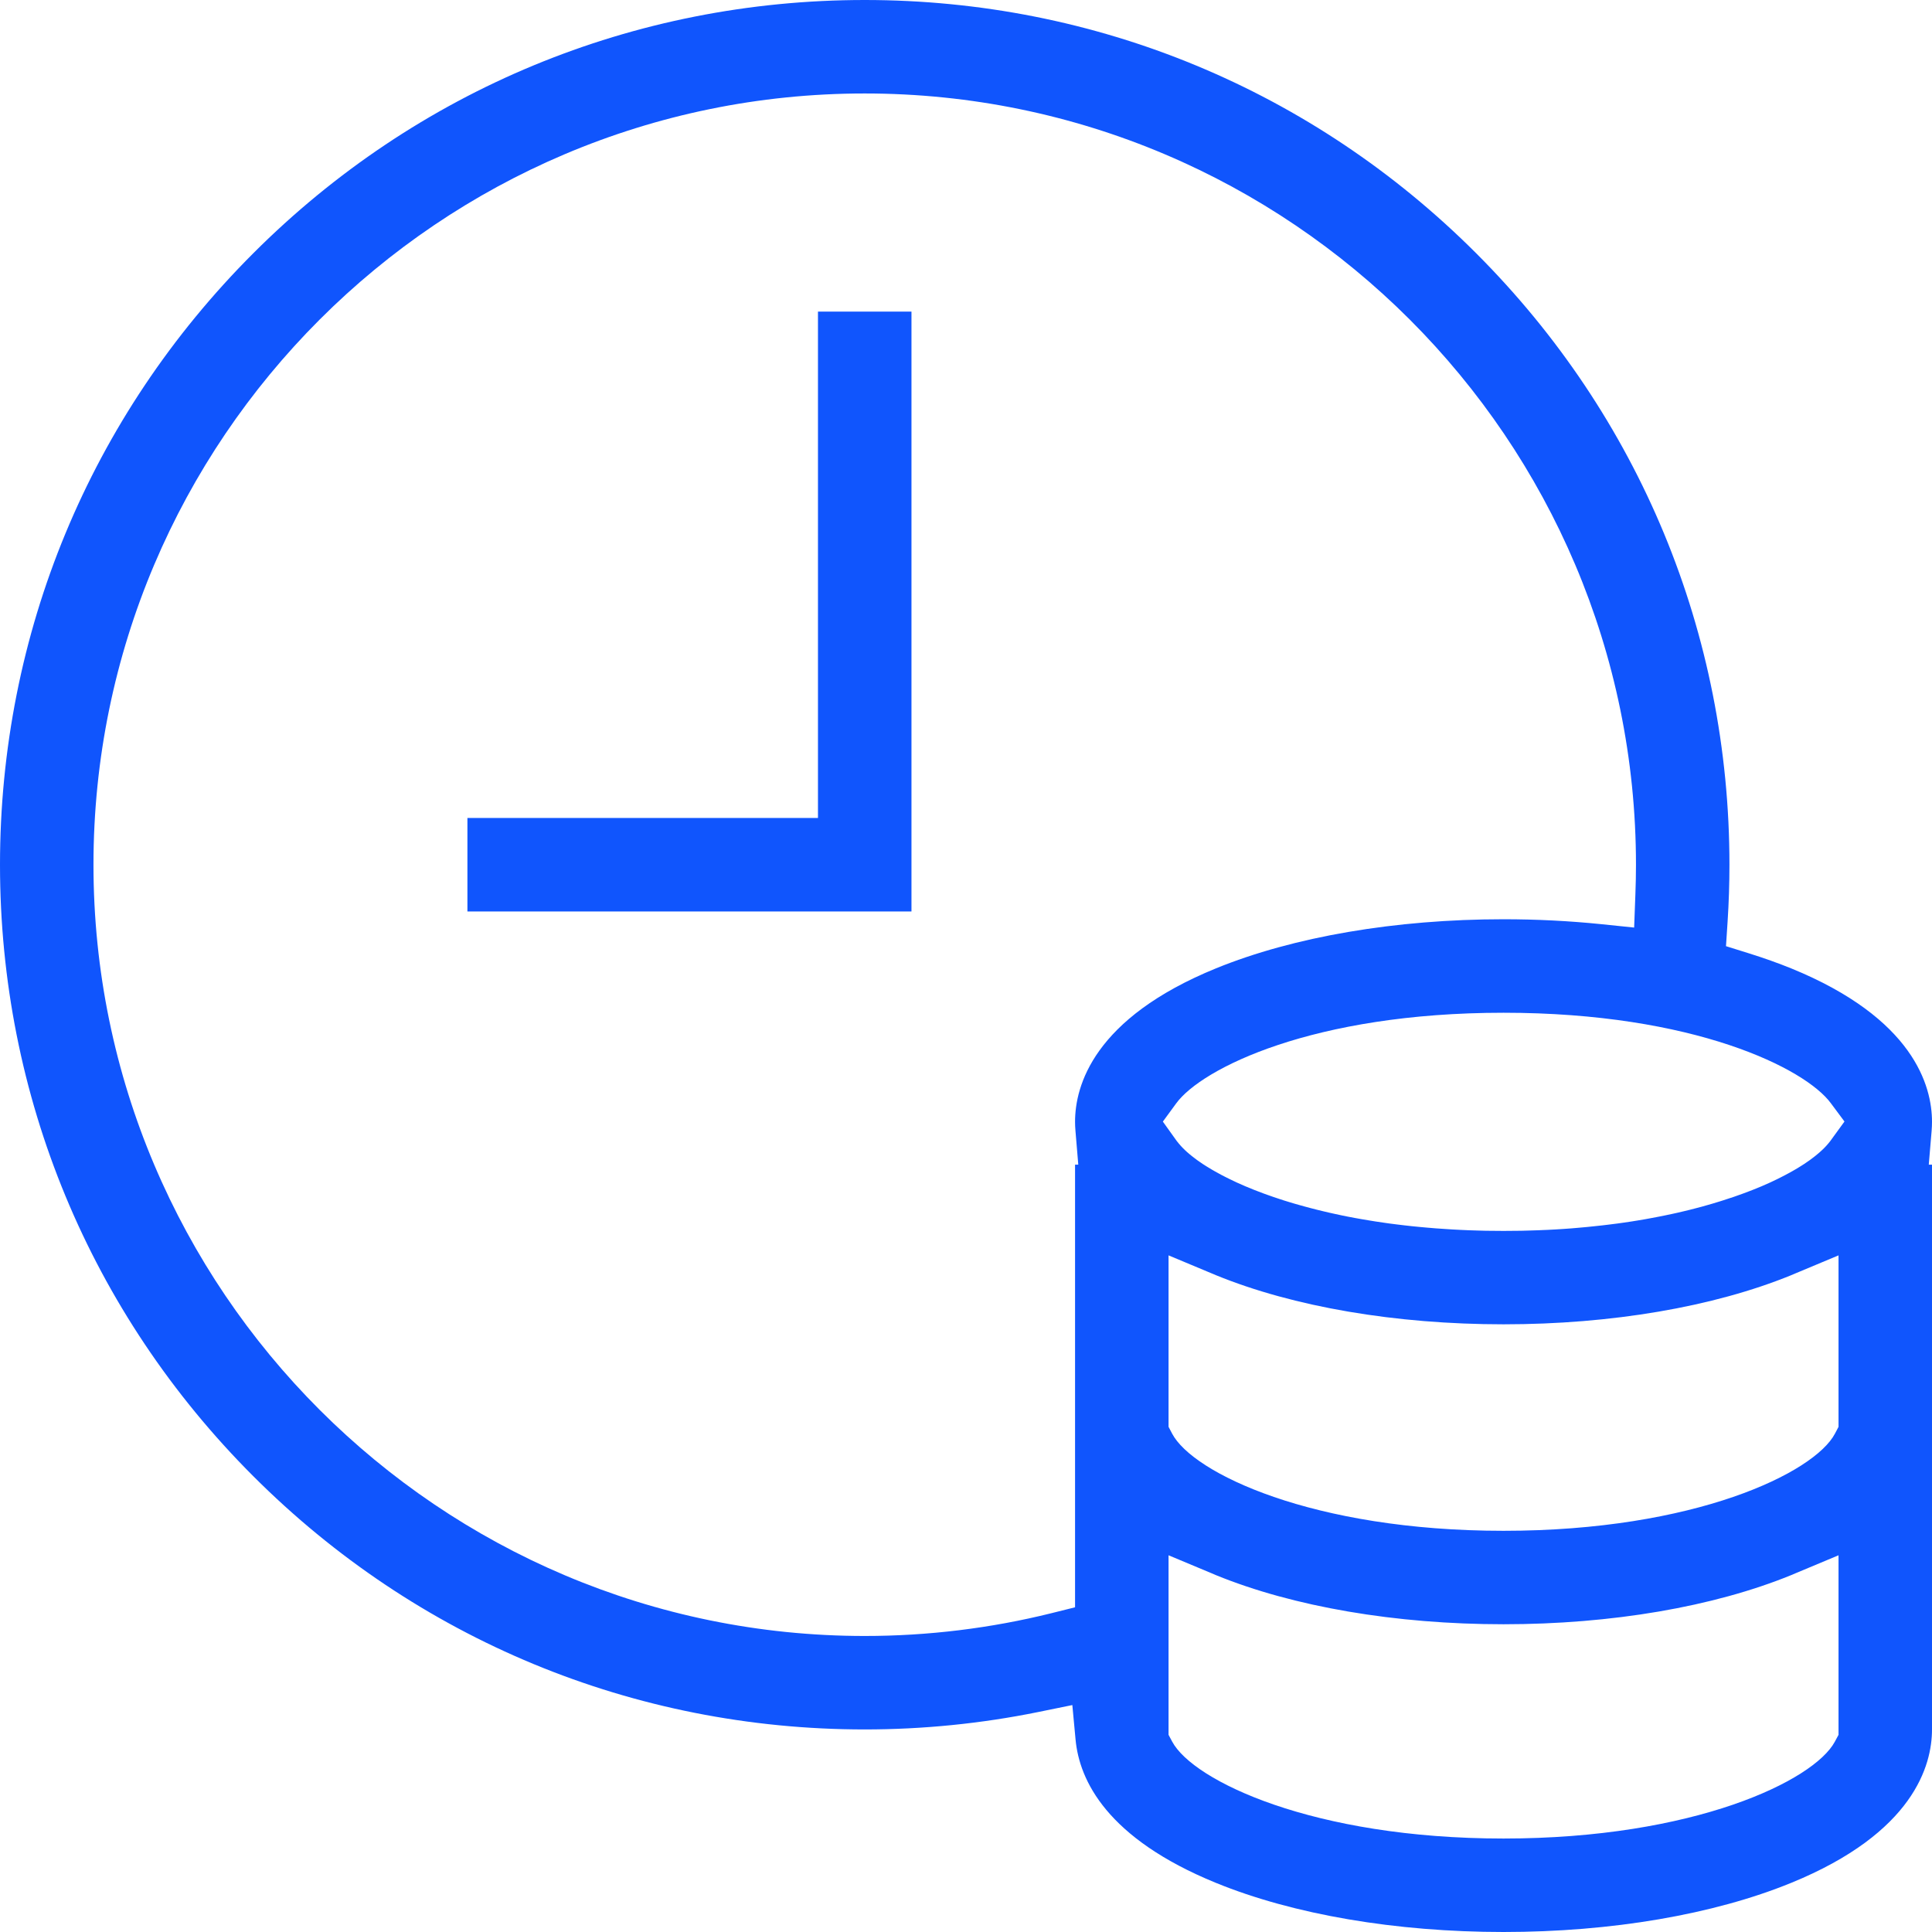
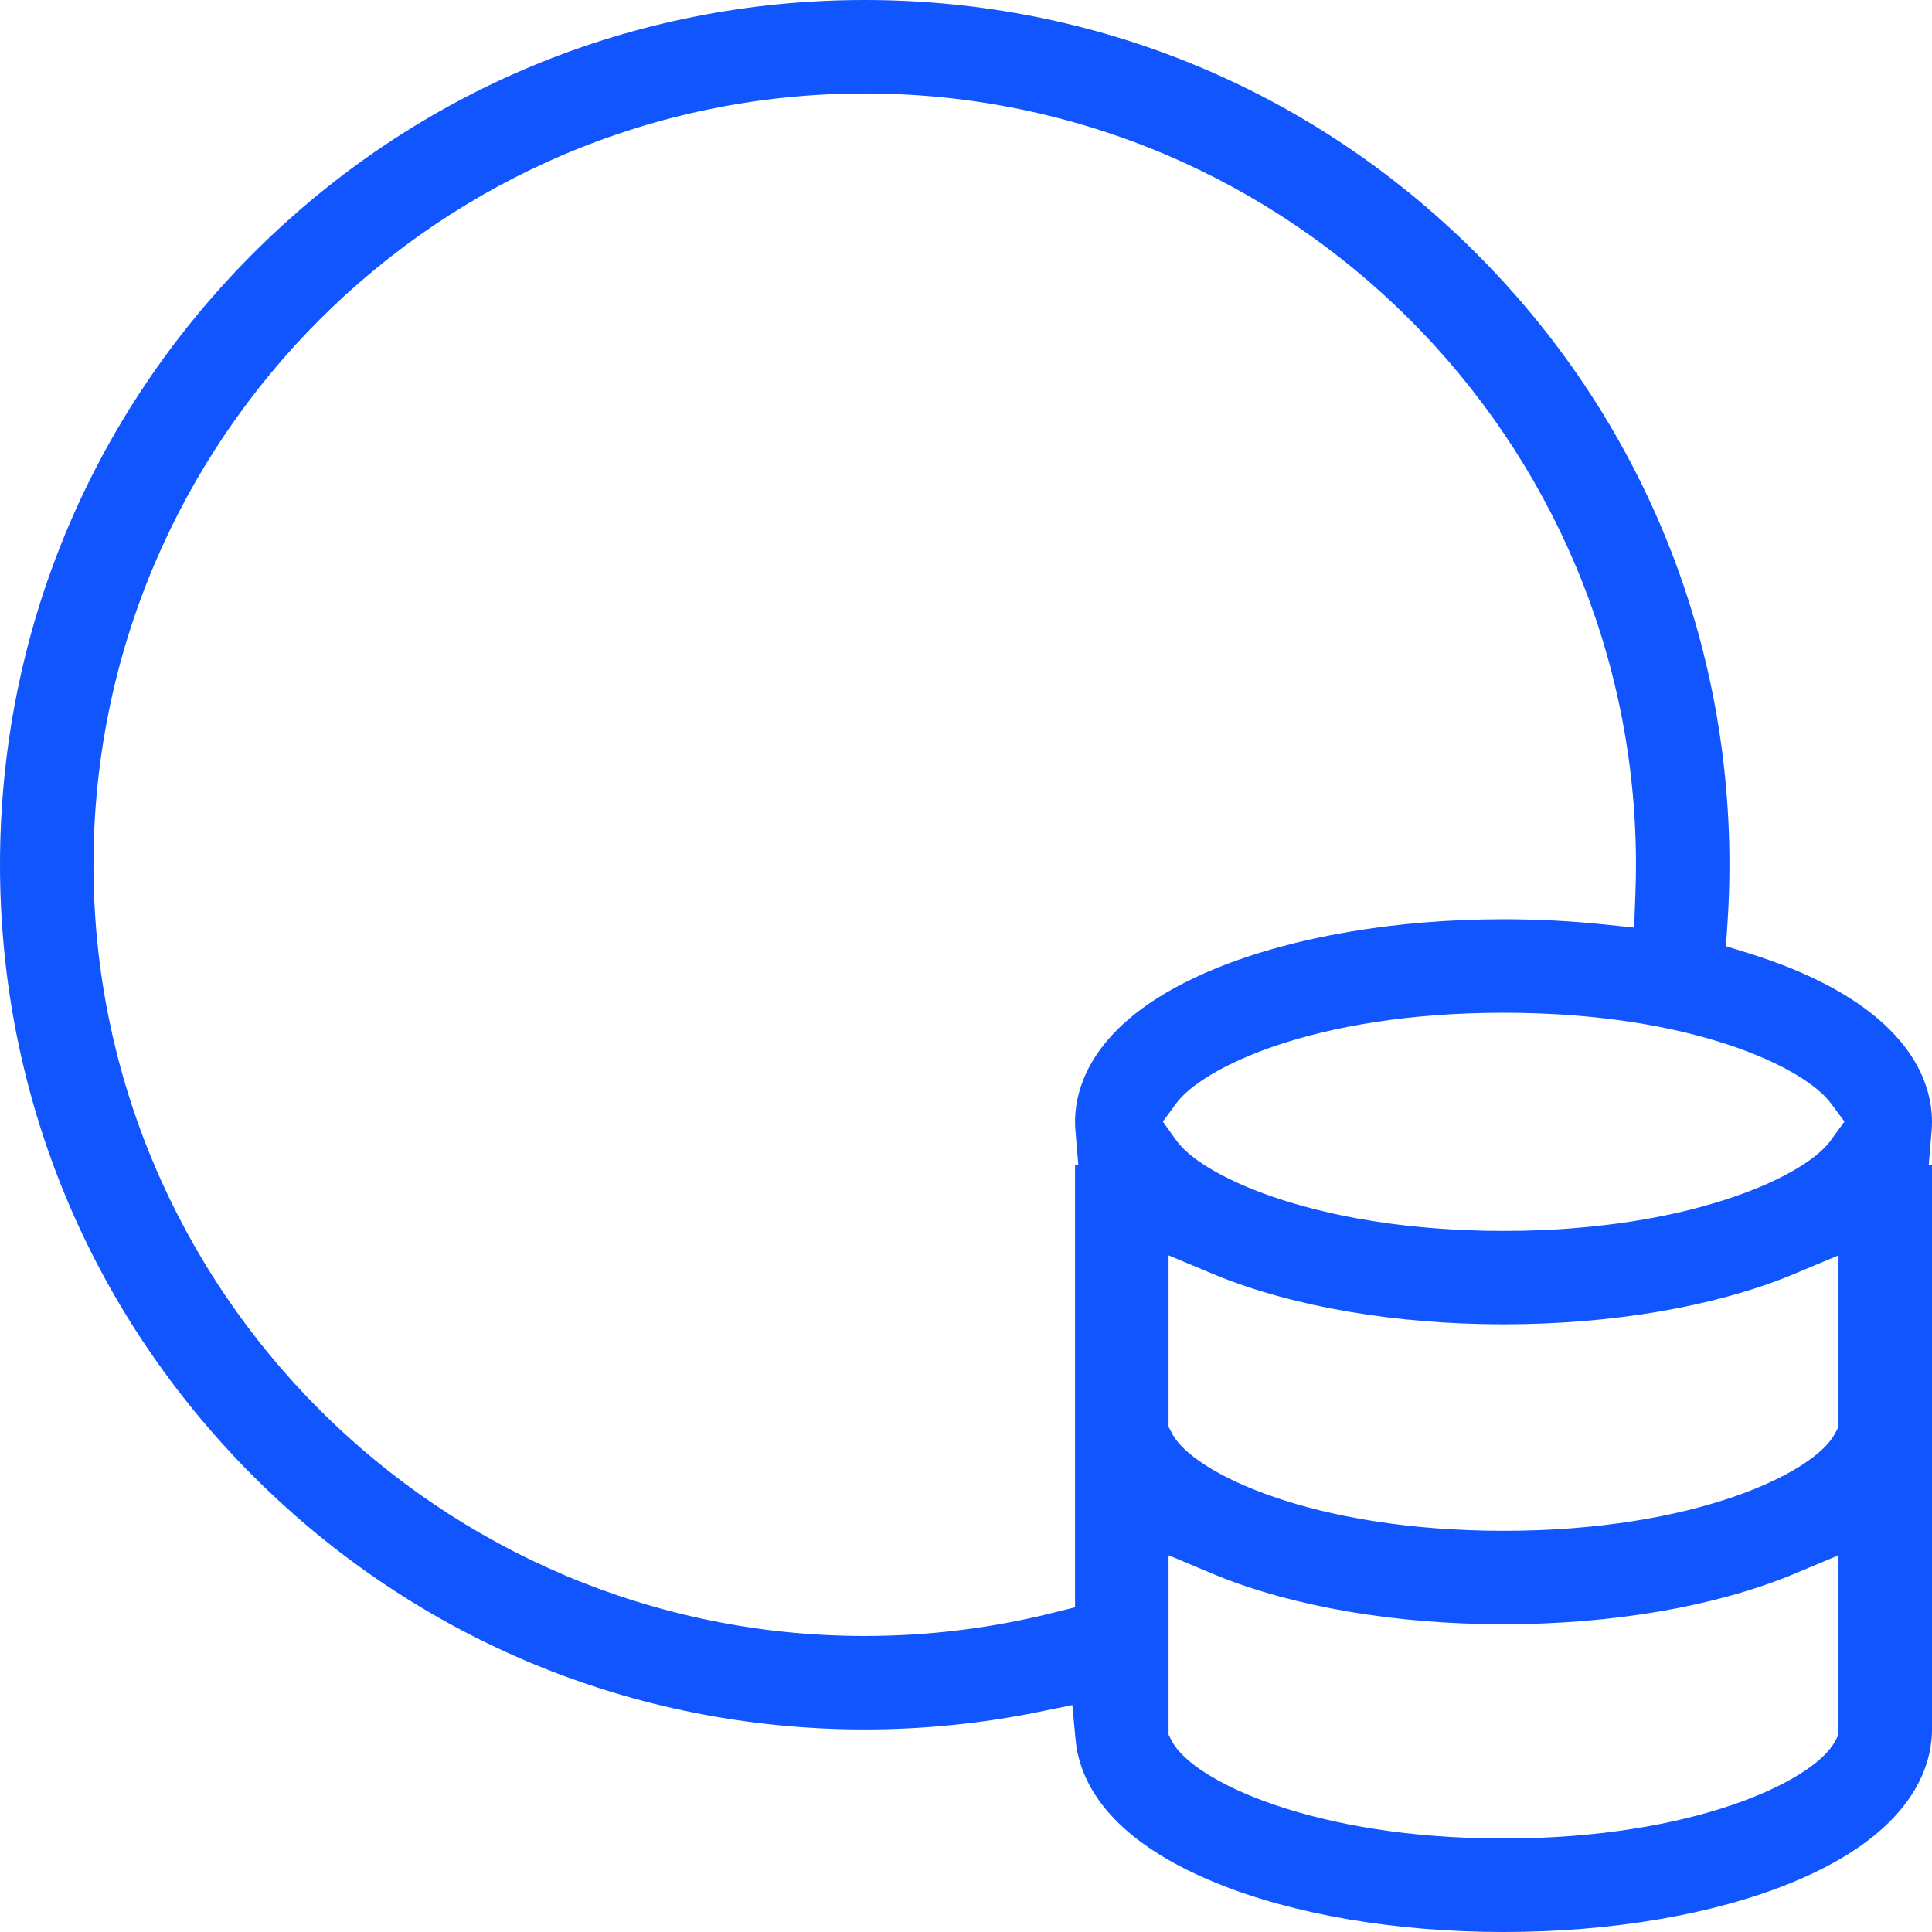
<svg xmlns="http://www.w3.org/2000/svg" width="76" height="76" viewBox="0 0 76 76" fill="none">
  <path d="M59.145 76C54.902 76 50.883 75.314 47.833 74.068C43.541 72.315 42.46 70.037 42.31 68.432L42.183 67.073L40.845 67.346C38.608 67.801 36.31 68.032 34.016 68.032C24.93 68.032 16.387 64.494 9.963 58.069C3.538 51.645 0 43.102 0 34.016C0 24.93 3.538 16.387 9.963 9.963C16.387 3.538 24.93 0 34.016 0C43.102 0 51.645 3.538 58.069 9.963C64.494 16.387 68.032 24.93 68.032 34.016C68.032 34.747 68.008 35.502 67.959 36.258L67.896 37.22L68.817 37.508C69.405 37.692 69.957 37.89 70.459 38.093C75.28 40.061 76 42.719 76 44.129C76 44.241 75.995 44.362 75.985 44.486L75.873 45.815H76V68.032C76 69.442 75.28 72.1 70.458 74.068C67.407 75.314 63.388 76 59.145 76ZM45.968 68.244L46.113 68.515C46.939 70.05 51.651 72.323 59.145 72.323C66.639 72.323 71.351 70.05 72.177 68.515L72.323 68.244V61.181L70.623 61.892L70.456 61.963C67.407 63.207 63.389 63.894 59.145 63.894C54.901 63.894 50.883 63.207 47.833 61.962C47.805 61.951 47.667 61.891 47.667 61.891L45.968 61.181V68.244ZM34.016 3.677C17.287 3.677 3.677 17.287 3.677 34.016C3.677 50.745 17.287 64.355 34.016 64.355C36.497 64.355 38.968 64.053 41.36 63.459L42.29 63.227V45.815H42.417L42.306 44.486C42.295 44.362 42.29 44.241 42.29 44.129C42.29 42.719 43.011 40.061 47.833 38.093C50.885 36.848 54.902 36.161 59.145 36.161C60.437 36.161 61.727 36.226 62.983 36.354L64.283 36.488L64.332 35.182C64.347 34.785 64.355 34.395 64.355 34.018C64.355 17.287 50.745 3.677 34.016 3.677ZM45.968 56.128L46.109 56.396C46.919 57.938 51.622 60.218 59.145 60.218C66.668 60.218 71.371 57.938 72.182 56.396L72.323 56.128V49.383L70.623 50.094L70.456 50.165C67.407 51.409 63.389 52.095 59.145 52.095C54.902 52.095 50.883 51.409 47.833 50.163C47.805 50.152 47.667 50.093 47.667 50.093L45.968 49.383V56.128ZM59.145 39.839C51.659 39.839 47.272 42.027 46.267 43.406L45.744 44.121L46.26 44.842C46.27 44.855 46.283 44.874 46.299 44.895C46.323 44.927 46.346 44.955 46.371 44.984C46.398 45.016 46.424 45.047 46.453 45.079C46.481 45.108 46.507 45.136 46.533 45.163C46.559 45.189 46.588 45.218 46.619 45.248C46.651 45.277 46.676 45.301 46.702 45.324C46.735 45.355 46.771 45.384 46.806 45.413C46.832 45.434 46.861 45.459 46.893 45.483C46.921 45.505 46.958 45.533 46.993 45.56C47.031 45.589 47.057 45.609 47.086 45.631C47.128 45.661 47.169 45.689 47.209 45.716C47.209 45.716 47.281 45.766 47.307 45.784C47.347 45.81 47.391 45.837 47.434 45.865C47.434 45.865 47.511 45.914 47.543 45.932C47.586 45.959 47.632 45.985 47.676 46.012L47.704 46.028C47.736 46.046 47.768 46.066 47.802 46.084C47.842 46.107 47.891 46.133 47.938 46.159C47.938 46.159 48.035 46.211 48.065 46.228C48.114 46.254 48.165 46.279 48.216 46.305C48.216 46.305 48.327 46.361 48.356 46.375C48.422 46.407 48.493 46.441 48.565 46.475L48.655 46.518C48.767 46.568 48.876 46.616 48.988 46.665C49 46.671 49.025 46.68 49.048 46.689C49.144 46.729 49.236 46.768 49.333 46.806L49.484 46.864C49.553 46.892 49.624 46.918 49.696 46.945C49.729 46.958 49.869 47.007 49.869 47.007C49.939 47.033 50.011 47.057 50.085 47.083C50.122 47.096 50.25 47.138 50.25 47.138C50.336 47.167 50.411 47.192 50.488 47.217L50.716 47.287C50.781 47.307 50.843 47.325 50.909 47.345C50.957 47.359 51.102 47.4 51.102 47.4C51.188 47.425 51.268 47.448 51.351 47.469L51.554 47.523C51.642 47.546 51.726 47.567 51.81 47.589C51.884 47.607 51.956 47.624 52.028 47.642C52.115 47.664 52.203 47.684 52.291 47.704C52.367 47.721 52.441 47.737 52.518 47.754C52.609 47.774 52.699 47.793 52.791 47.813C52.869 47.829 52.947 47.845 53.025 47.86C53.12 47.879 53.215 47.897 53.31 47.914C53.393 47.929 53.473 47.944 53.556 47.958C53.652 47.975 53.748 47.992 53.848 48.007C53.934 48.021 54.017 48.035 54.101 48.048C54.204 48.064 54.306 48.079 54.409 48.094C54.496 48.107 54.582 48.119 54.669 48.131C54.772 48.145 54.878 48.159 54.985 48.171C55.083 48.183 55.167 48.194 55.252 48.203C55.348 48.214 55.449 48.225 55.549 48.236C55.549 48.236 55.788 48.26 55.854 48.266C55.955 48.275 56.059 48.285 56.163 48.294L56.242 48.3C56.318 48.306 56.395 48.314 56.473 48.32C56.591 48.329 56.71 48.337 56.83 48.344L56.919 48.35C56.983 48.355 57.049 48.36 57.115 48.363C57.219 48.369 57.329 48.373 57.441 48.38C57.441 48.38 57.712 48.392 57.774 48.395C57.903 48.399 58.034 48.403 58.166 48.407C58.166 48.407 58.402 48.413 58.451 48.415C58.679 48.419 58.911 48.421 59.147 48.421C59.383 48.421 59.614 48.418 59.842 48.415C59.89 48.413 60.126 48.407 60.126 48.407C60.258 48.404 60.389 48.401 60.518 48.395C60.579 48.393 60.639 48.39 60.7 48.387L60.851 48.381C60.961 48.377 61.071 48.37 61.178 48.364C61.241 48.361 61.307 48.356 61.373 48.352L61.513 48.343C61.615 48.337 61.716 48.329 61.817 48.321C61.897 48.315 61.974 48.309 62.05 48.301L62.096 48.297C62.214 48.286 62.328 48.277 62.438 48.266C62.505 48.26 62.746 48.234 62.746 48.234C62.846 48.223 62.945 48.212 63.043 48.202C63.129 48.193 63.213 48.182 63.299 48.171C63.414 48.157 63.521 48.144 63.626 48.13C63.713 48.117 63.8 48.105 63.888 48.093C63.989 48.079 64.09 48.064 64.191 48.048C64.277 48.035 64.361 48.021 64.445 48.007C64.546 47.99 64.643 47.974 64.739 47.957C64.821 47.943 64.902 47.928 64.981 47.912C65.078 47.894 65.173 47.877 65.265 47.858C65.345 47.843 65.423 47.826 65.499 47.811C65.593 47.791 65.683 47.773 65.774 47.753C65.847 47.737 65.924 47.721 65.997 47.704C66.089 47.682 66.177 47.662 66.264 47.641C66.333 47.624 66.406 47.607 66.478 47.589C66.567 47.567 66.65 47.544 66.734 47.523C66.734 47.523 66.886 47.483 66.943 47.468C67.024 47.446 67.105 47.423 67.186 47.399C67.186 47.399 67.334 47.358 67.384 47.342C67.462 47.319 67.542 47.295 67.62 47.27L67.805 47.212C67.881 47.187 67.957 47.163 68.032 47.137C68.032 47.137 68.17 47.091 68.209 47.079C68.274 47.056 68.339 47.033 68.403 47.01C68.403 47.01 68.558 46.955 68.593 46.942C68.66 46.918 68.728 46.892 68.794 46.866L68.955 46.804C69.051 46.766 69.145 46.728 69.237 46.689L69.296 46.665C69.413 46.614 69.522 46.567 69.627 46.519L69.701 46.484C69.782 46.446 69.86 46.409 69.935 46.372C69.961 46.36 70.056 46.311 70.056 46.311C70.113 46.282 70.17 46.254 70.223 46.225C70.256 46.208 70.357 46.153 70.357 46.153C70.403 46.129 70.447 46.104 70.49 46.08C70.519 46.063 70.62 46.005 70.62 46.005C70.662 45.98 70.704 45.956 70.744 45.931C70.772 45.914 70.803 45.896 70.833 45.876C70.833 45.876 70.941 45.807 70.976 45.785C71.009 45.764 71.078 45.715 71.078 45.715C71.117 45.689 71.156 45.661 71.195 45.634C71.23 45.608 71.261 45.585 71.291 45.562C71.327 45.536 71.365 45.507 71.402 45.477C71.428 45.458 71.458 45.431 71.489 45.405C71.517 45.382 71.55 45.355 71.582 45.326C71.613 45.298 71.639 45.275 71.664 45.252C71.699 45.218 71.731 45.188 71.76 45.159C71.786 45.133 71.811 45.107 71.835 45.081C71.866 45.047 71.894 45.016 71.918 44.986C71.946 44.953 71.969 44.923 71.992 44.895L72.557 44.118L72.025 43.403C71.019 42.027 66.632 39.839 59.145 39.839Z" fill="#1055FD" />
-   <path d="M18.387 35.855V32.177H32.177V12.258H35.855V35.855H18.387Z" fill="#1055FD" />
</svg>